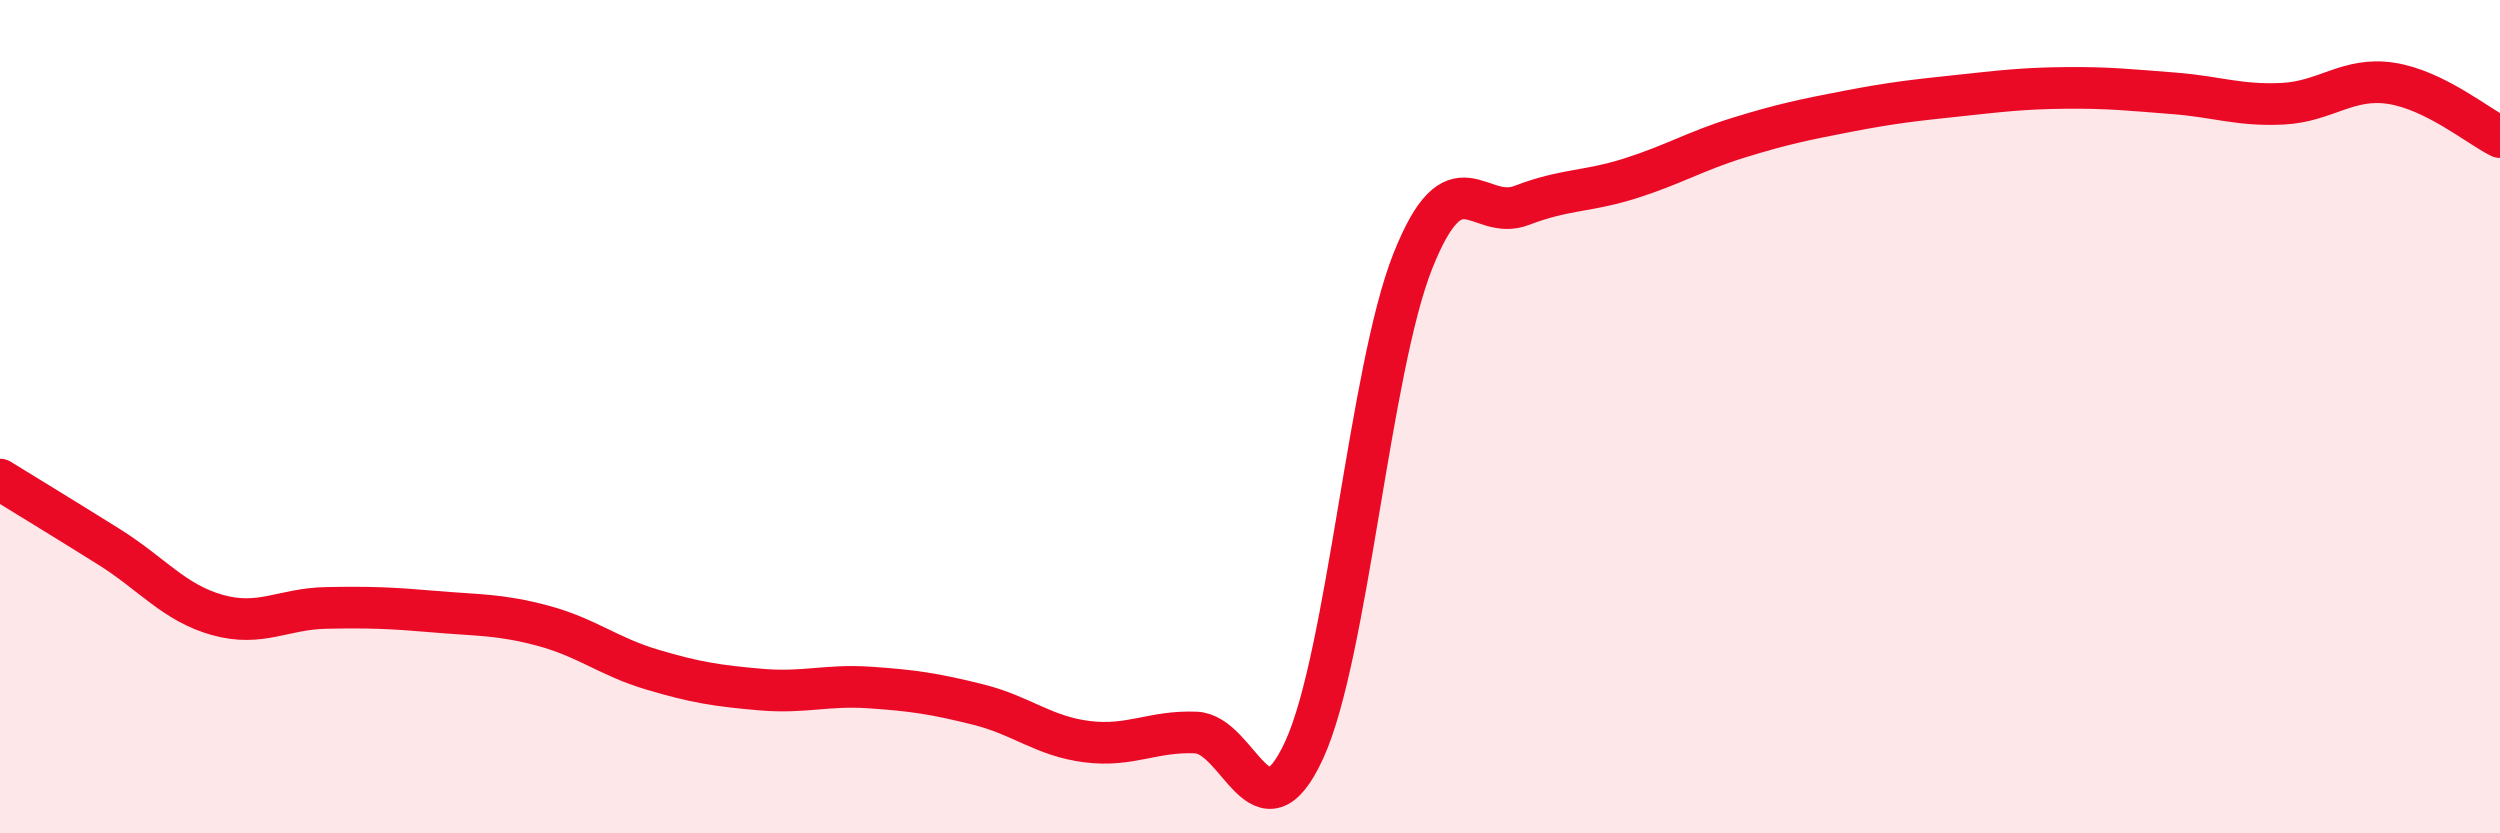
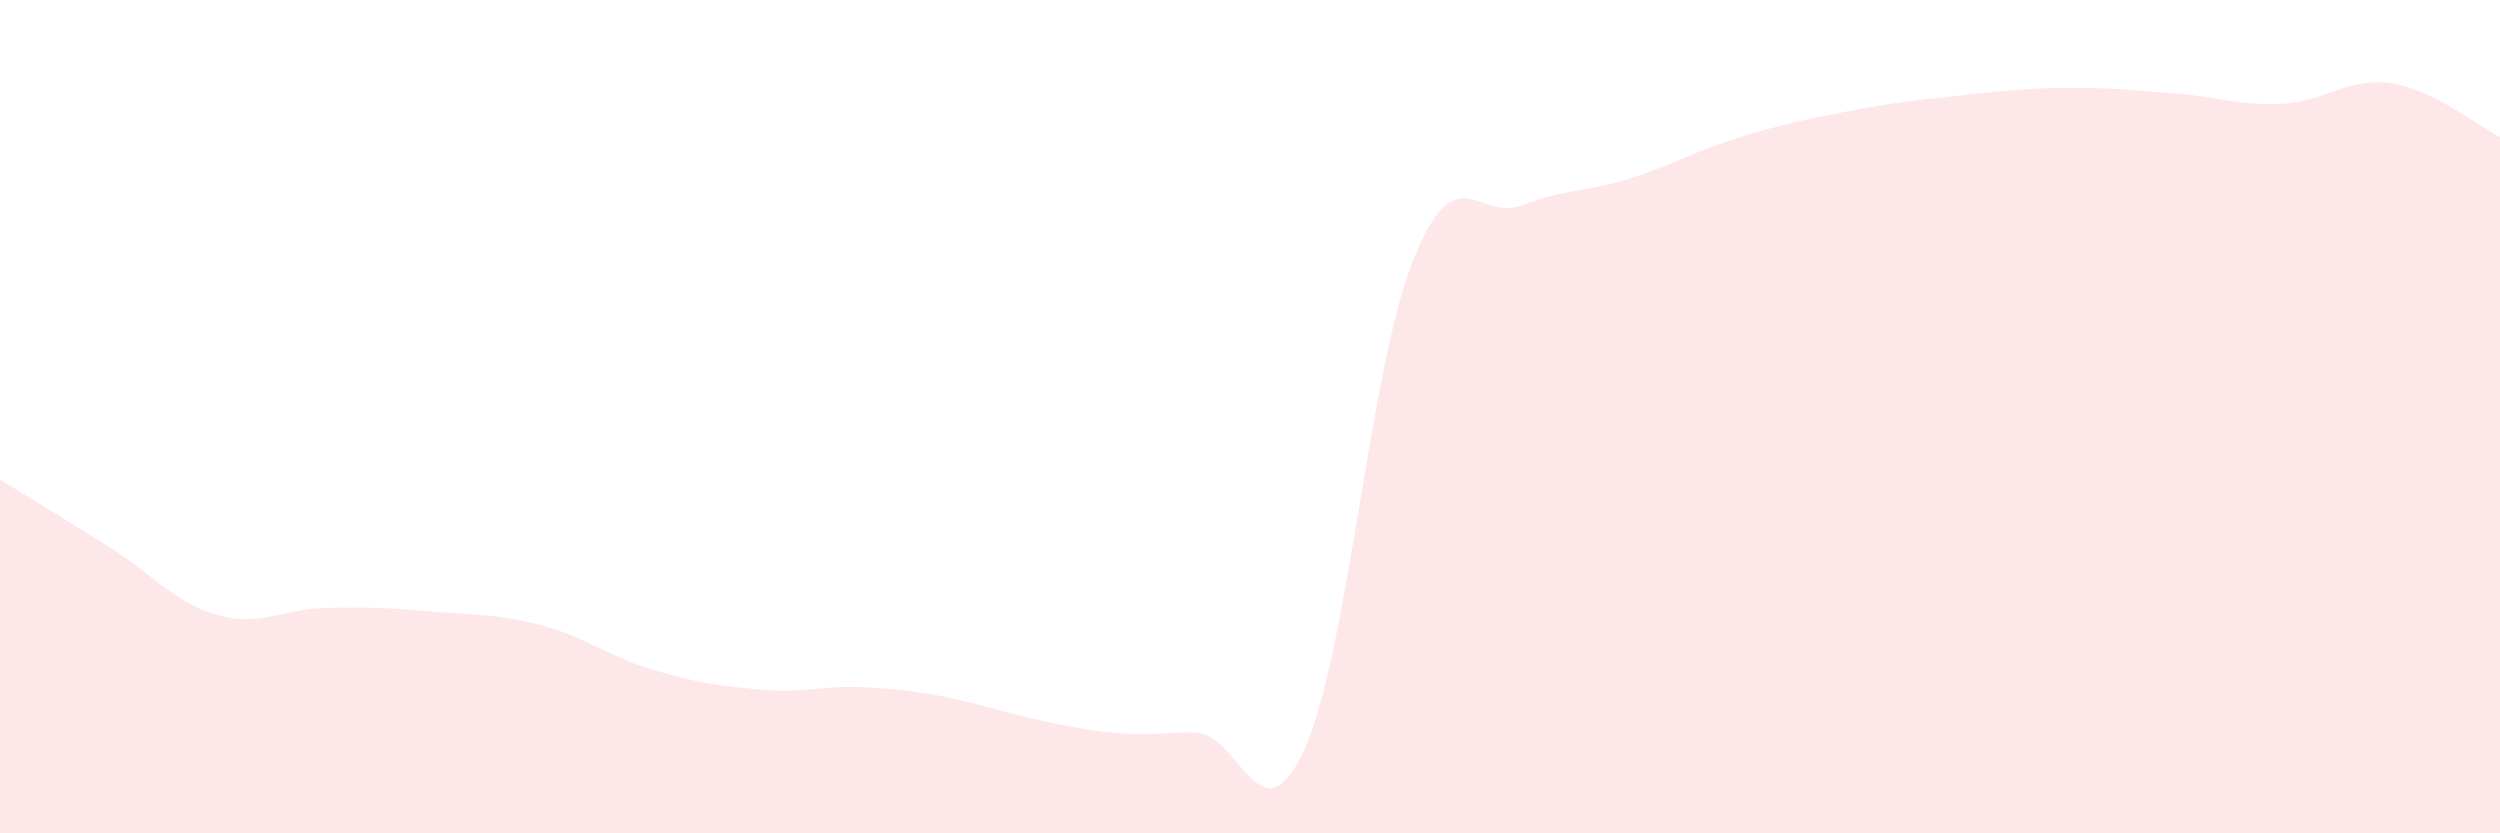
<svg xmlns="http://www.w3.org/2000/svg" width="60" height="20" viewBox="0 0 60 20">
-   <path d="M 0,11.51 C 0.52,11.83 1.57,12.47 2.61,13.12 C 3.65,13.77 4.18,14.47 5.22,14.76 C 6.26,15.05 6.79,14.61 7.83,14.59 C 8.87,14.57 9.39,14.59 10.43,14.68 C 11.47,14.77 12,14.74 13.04,15.02 C 14.08,15.3 14.61,15.76 15.65,16.07 C 16.69,16.38 17.22,16.46 18.26,16.55 C 19.3,16.64 19.83,16.43 20.87,16.5 C 21.91,16.57 22.44,16.65 23.48,16.91 C 24.52,17.17 25.05,17.67 26.09,17.8 C 27.13,17.93 27.66,17.54 28.7,17.58 C 29.74,17.62 30.26,20.26 31.3,18 C 32.34,15.74 32.87,8.87 33.91,6.26 C 34.95,3.65 35.48,5.33 36.52,4.93 C 37.56,4.53 38.09,4.61 39.13,4.28 C 40.17,3.95 40.7,3.62 41.74,3.3 C 42.78,2.98 43.31,2.87 44.35,2.67 C 45.39,2.47 45.92,2.41 46.96,2.3 C 48,2.19 48.53,2.12 49.57,2.11 C 50.61,2.1 51.13,2.16 52.17,2.24 C 53.21,2.32 53.74,2.54 54.78,2.49 C 55.82,2.44 56.35,1.84 57.39,2 C 58.43,2.16 59.48,3.03 60,3.29L60 20L0 20Z" fill="#EB0A25" opacity="0.1" stroke-linecap="round" stroke-linejoin="round" />
-   <path d="M 0,11.51 C 0.52,11.83 1.57,12.47 2.61,13.12 C 3.65,13.77 4.18,14.47 5.22,14.76 C 6.26,15.05 6.79,14.61 7.83,14.59 C 8.87,14.57 9.39,14.59 10.43,14.68 C 11.47,14.77 12,14.74 13.04,15.02 C 14.08,15.3 14.61,15.76 15.65,16.07 C 16.69,16.38 17.22,16.46 18.26,16.55 C 19.3,16.64 19.83,16.43 20.87,16.5 C 21.91,16.57 22.44,16.65 23.48,16.91 C 24.52,17.17 25.05,17.67 26.09,17.8 C 27.13,17.93 27.66,17.54 28.7,17.58 C 29.74,17.62 30.26,20.26 31.3,18 C 32.34,15.74 32.87,8.87 33.91,6.26 C 34.95,3.65 35.48,5.33 36.52,4.93 C 37.56,4.53 38.09,4.61 39.13,4.28 C 40.17,3.95 40.7,3.62 41.74,3.3 C 42.78,2.98 43.31,2.87 44.35,2.67 C 45.39,2.47 45.92,2.41 46.96,2.3 C 48,2.19 48.53,2.12 49.57,2.11 C 50.61,2.1 51.13,2.16 52.17,2.24 C 53.21,2.32 53.74,2.54 54.78,2.49 C 55.82,2.44 56.35,1.84 57.39,2 C 58.43,2.16 59.48,3.03 60,3.29" stroke="#EB0A25" stroke-width="1" fill="none" stroke-linecap="round" stroke-linejoin="round" />
+   <path d="M 0,11.51 C 0.52,11.83 1.57,12.47 2.61,13.12 C 3.65,13.77 4.18,14.47 5.22,14.76 C 6.26,15.05 6.79,14.61 7.83,14.59 C 8.87,14.57 9.39,14.59 10.43,14.68 C 11.47,14.77 12,14.74 13.04,15.02 C 14.08,15.3 14.61,15.76 15.65,16.07 C 16.69,16.38 17.22,16.46 18.26,16.55 C 19.3,16.64 19.83,16.43 20.87,16.5 C 21.91,16.57 22.44,16.65 23.48,16.91 C 27.13,17.93 27.66,17.54 28.7,17.58 C 29.74,17.62 30.26,20.26 31.3,18 C 32.34,15.74 32.87,8.87 33.91,6.26 C 34.95,3.65 35.48,5.33 36.52,4.93 C 37.56,4.53 38.09,4.61 39.13,4.28 C 40.17,3.95 40.7,3.62 41.74,3.3 C 42.78,2.98 43.31,2.87 44.35,2.67 C 45.39,2.47 45.92,2.41 46.96,2.3 C 48,2.19 48.53,2.12 49.57,2.11 C 50.61,2.1 51.13,2.16 52.17,2.24 C 53.21,2.32 53.74,2.54 54.78,2.49 C 55.82,2.44 56.35,1.84 57.39,2 C 58.43,2.16 59.48,3.03 60,3.29L60 20L0 20Z" fill="#EB0A25" opacity="0.1" stroke-linecap="round" stroke-linejoin="round" />
</svg>